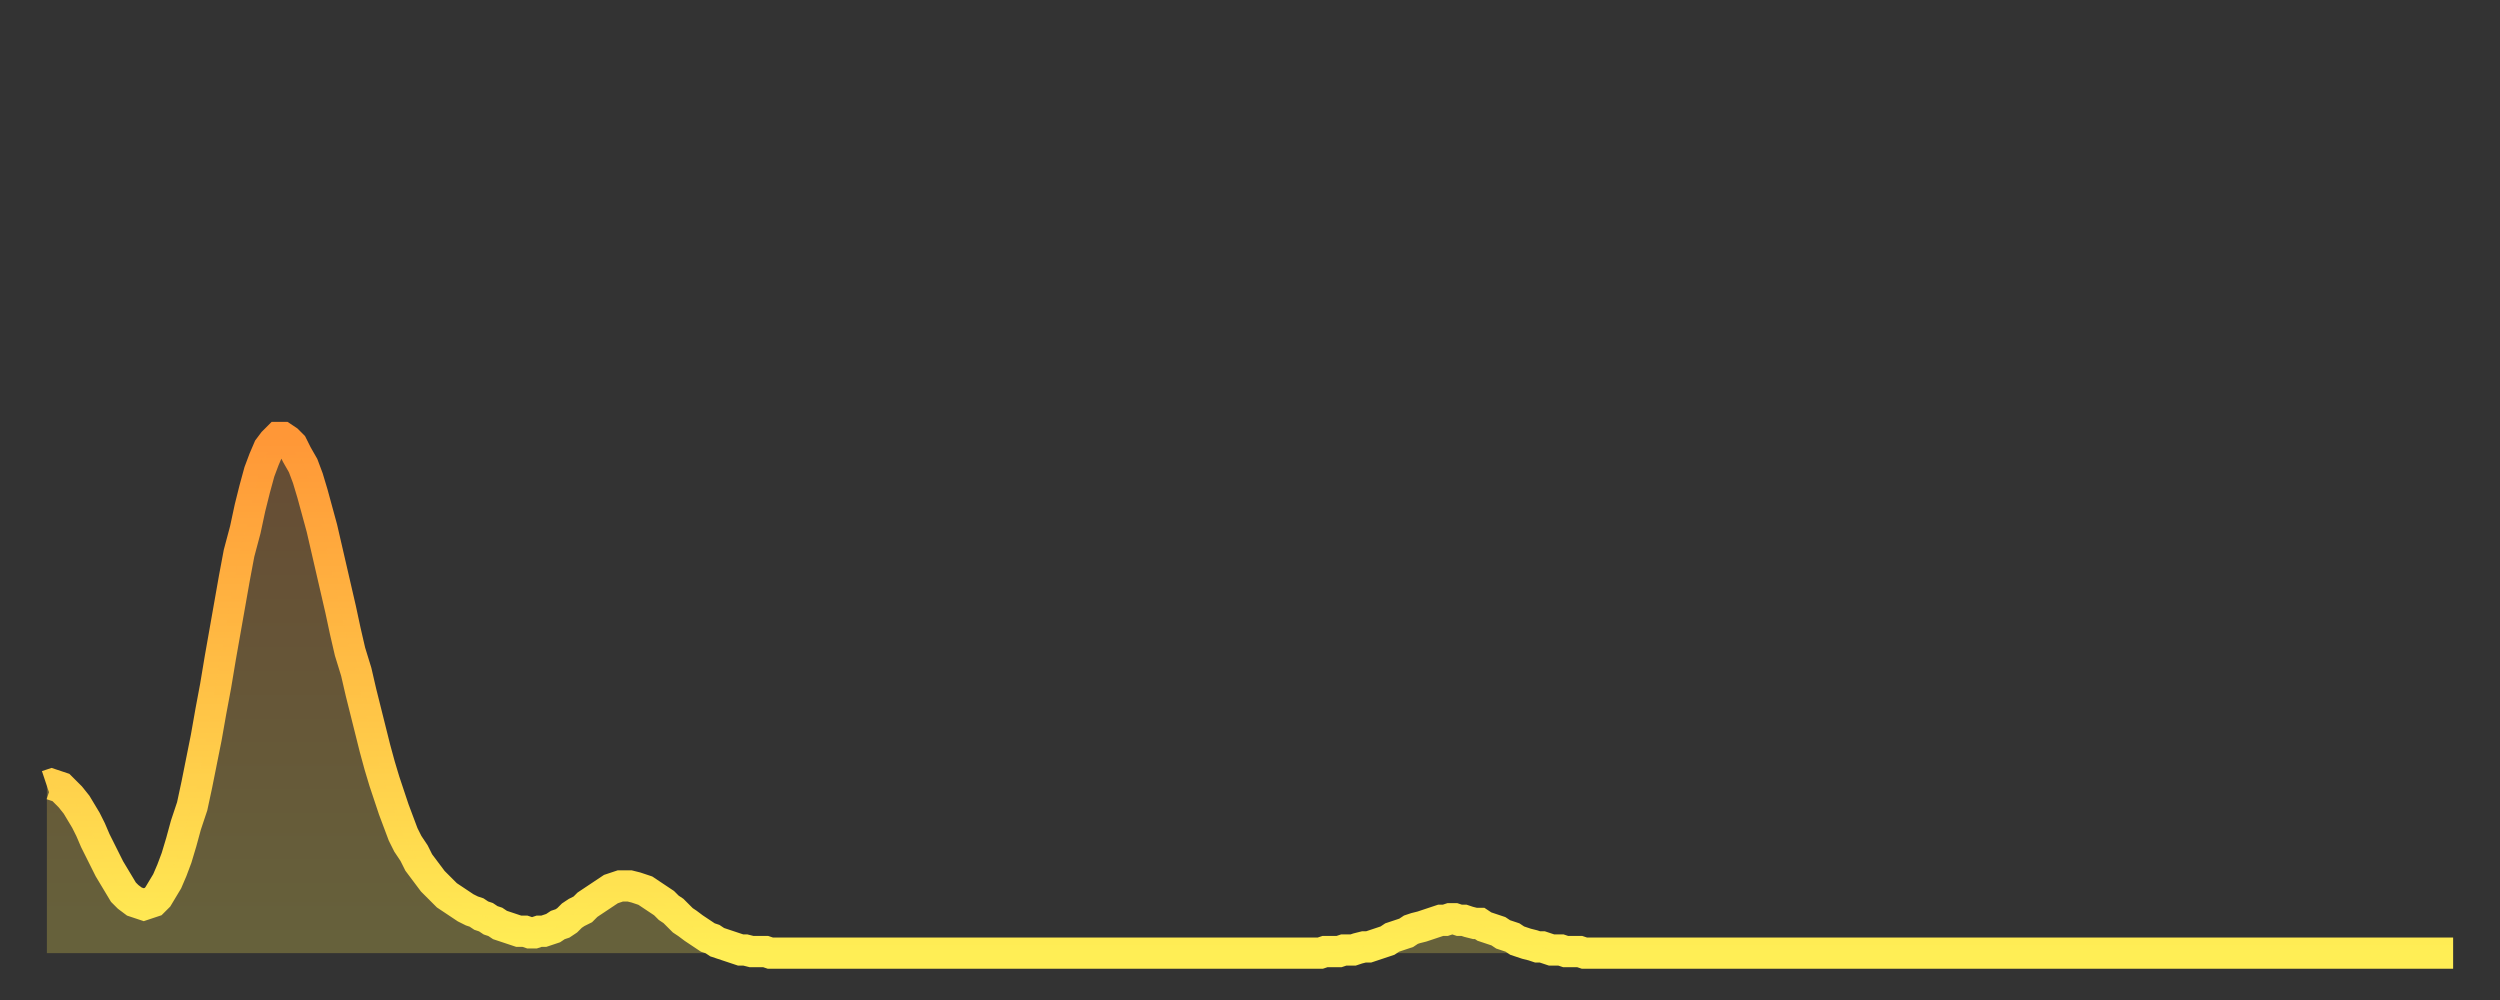
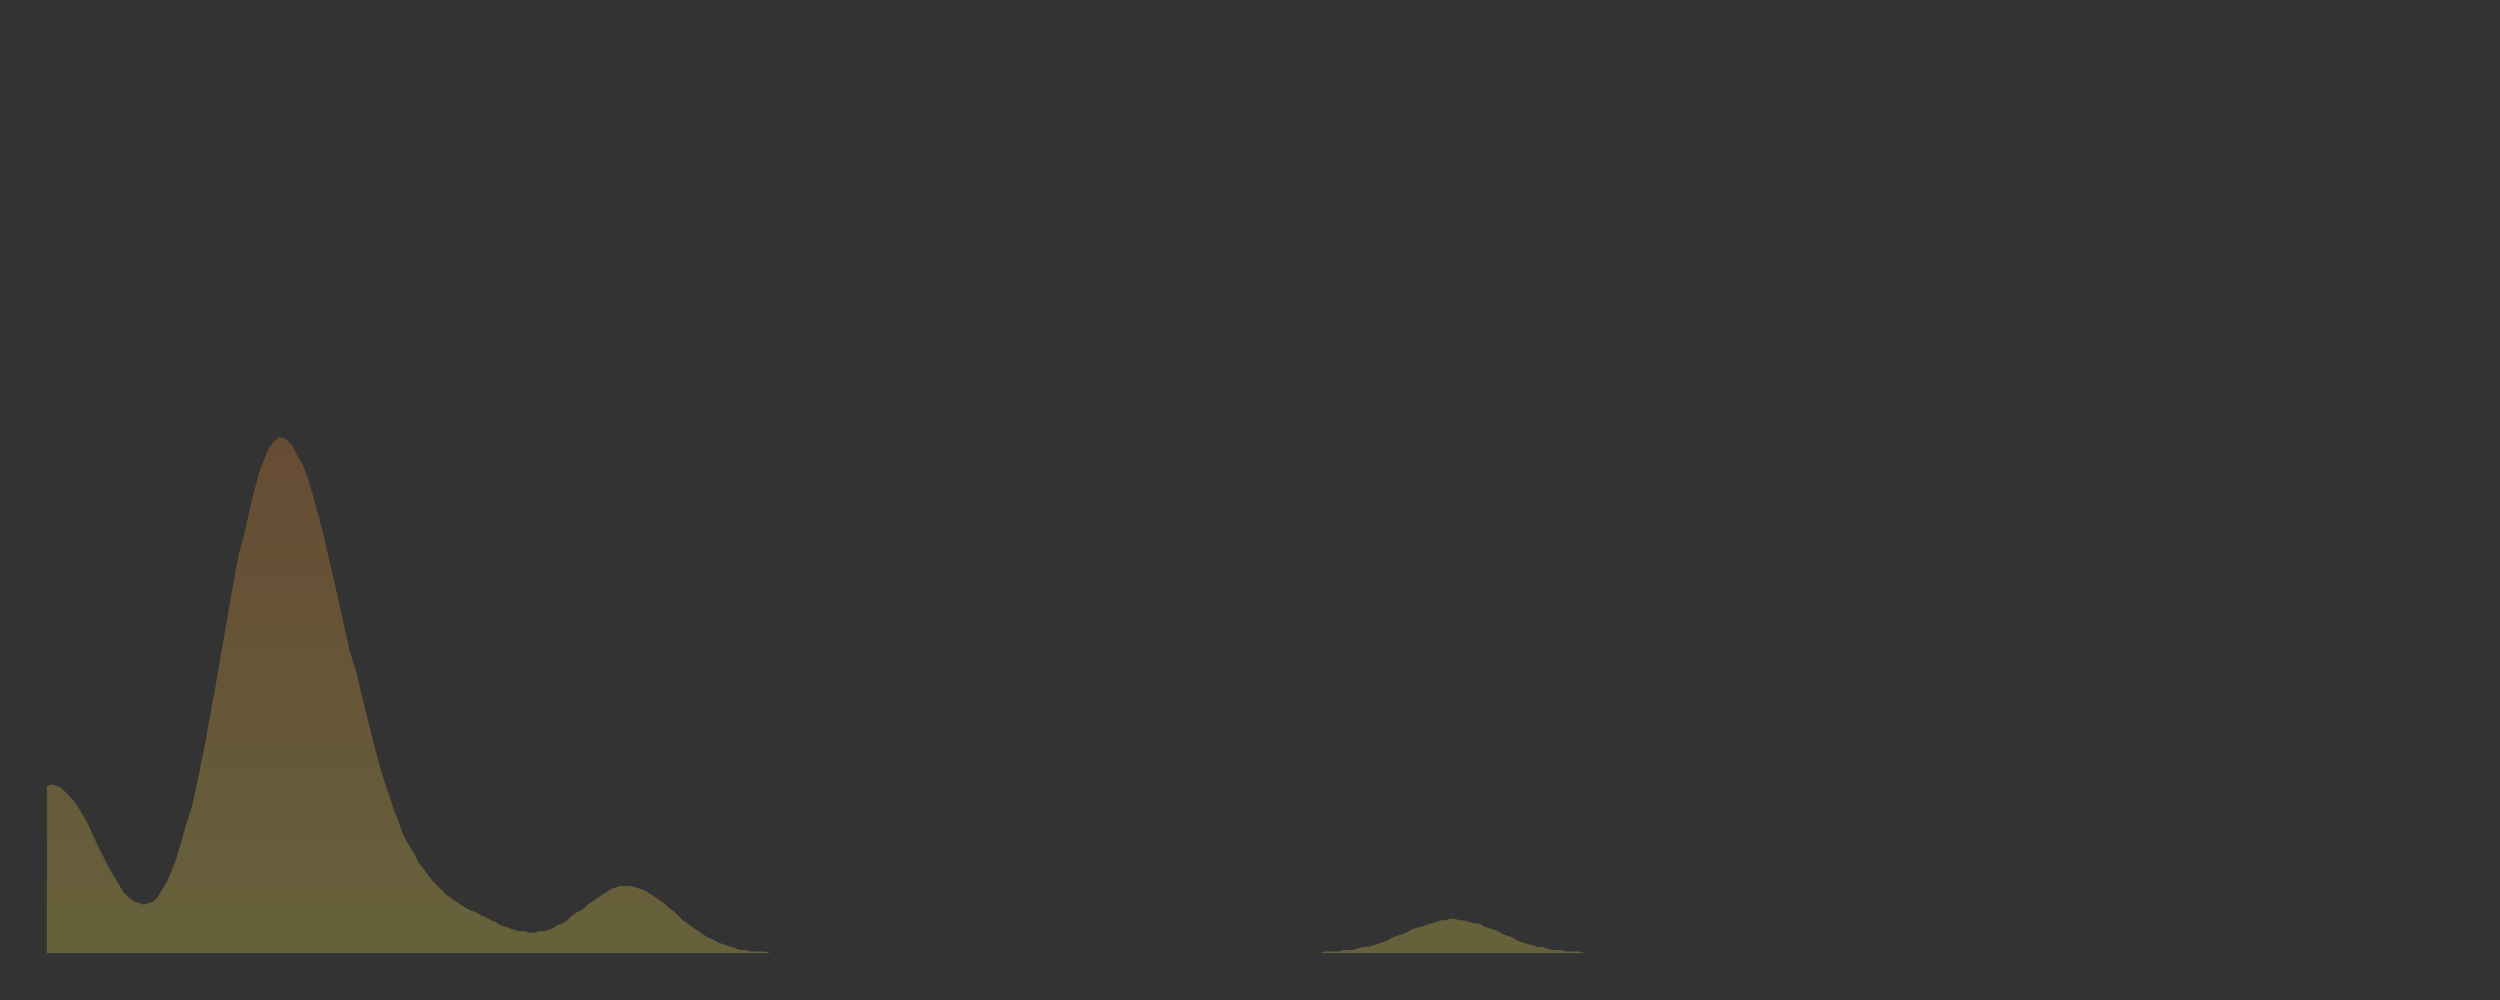
<svg xmlns="http://www.w3.org/2000/svg" baseProfile="full" height="64" version="1.1" width="160">
  <rect width="100%" height="100%" fill="#333333" stroke="none" />
  <defs>
    <linearGradient id="id162572" x1="0" x2="0" y1="0" y2="1">
      <stop offset="0%" stop-color="#ff9737" />
      <stop offset="50%" stop-color="#ffc246" />
      <stop offset="100%" stop-color="#ffee55" />
    </linearGradient>
  </defs>
  <g transform="translate(3,3)">
    <g>
-       <path d="M 0.0 47.3 0.3 47.2 0.6 47.3 0.9 47.4 1.2 47.7 1.5 48.0 1.9 48.5 2.2 49.0 2.5 49.5 2.8 50.1 3.1 50.8 3.4 51.4 3.7 52.0 4.0 52.6 4.3 53.1 4.6 53.6 4.9 54.1 5.2 54.4 5.6 54.7 5.9 54.8 6.2 54.9 6.5 54.8 6.8 54.7 7.1 54.4 7.4 53.9 7.7 53.4 8.0 52.7 8.3 51.9 8.6 50.9 8.9 49.8 9.3 48.6 9.6 47.2 9.9 45.7 10.2 44.2 10.5 42.5 10.8 40.9 11.1 39.1 11.4 37.4 11.7 35.7 12.0 34.0 12.3 32.4 12.7 30.9 13.0 29.5 13.3 28.3 13.6 27.2 13.9 26.4 14.2 25.7 14.5 25.3 14.8 25.0 15.1 25.0 15.4 25.2 15.7 25.5 16.0 26.1 16.4 26.8 16.7 27.6 17.0 28.6 17.3 29.7 17.6 30.8 17.9 32.1 18.2 33.4 18.5 34.7 18.8 36.0 19.1 37.4 19.4 38.7 19.8 40.0 20.1 41.3 20.4 42.5 20.7 43.7 21.0 44.9 21.3 46.0 21.6 47.0 21.9 47.9 22.2 48.8 22.5 49.6 22.8 50.4 23.1 51.0 23.5 51.6 23.8 52.2 24.1 52.6 24.4 53.0 24.7 53.4 25.0 53.7 25.3 54.0 25.6 54.3 25.9 54.5 26.2 54.7 26.5 54.9 26.8 55.1 27.2 55.3 27.5 55.4 27.8 55.6 28.1 55.7 28.4 55.9 28.7 56.0 29.0 56.2 29.3 56.3 29.6 56.4 29.9 56.5 30.2 56.6 30.6 56.6 30.9 56.7 31.2 56.7 31.5 56.6 31.8 56.6 32.1 56.5 32.4 56.4 32.7 56.2 33.0 56.1 33.3 55.9 33.6 55.6 33.9 55.4 34.3 55.2 34.6 54.9 34.9 54.7 35.2 54.5 35.5 54.3 35.8 54.1 36.1 53.9 36.4 53.8 36.7 53.7 37.0 53.7 37.3 53.7 37.7 53.8 38.0 53.9 38.3 54.0 38.6 54.2 38.9 54.4 39.2 54.6 39.5 54.8 39.8 55.1 40.1 55.3 40.4 55.6 40.7 55.9 41.0 56.1 41.4 56.4 41.7 56.6 42.0 56.8 42.3 57.0 42.6 57.1 42.9 57.3 43.2 57.4 43.5 57.5 43.8 57.6 44.1 57.7 44.4 57.8 44.7 57.8 45.1 57.9 45.4 57.9 45.7 57.9 46.0 57.9 46.3 58.0 46.6 58.0 46.9 58.0 47.2 58.0 47.5 58.0 47.8 58.0 48.1 58.0 48.5 58.0 48.8 58.0 49.1 58.0 49.4 58.0 49.7 58.0 50.0 58.0 50.3 58.0 50.6 58.0 50.9 58.0 51.2 58.0 51.5 58.0 51.8 58.0 52.2 58.0 52.5 58.0 52.8 58.0 53.1 58.0 53.4 58.0 53.7 58.0 54.0 58.0 54.3 58.0 54.6 58.0 54.9 58.0 55.2 58.0 55.6 58.0 55.9 58.0 56.2 58.0 56.5 58.0 56.8 58.0 57.1 58.0 57.4 58.0 57.7 58.0 58.0 58.0 58.3 58.0 58.6 58.0 58.9 58.0 59.3 58.0 59.6 58.0 59.9 58.0 60.2 58.0 60.5 58.0 60.8 58.0 61.1 58.0 61.4 58.0 61.7 58.0 62.0 58.0 62.3 58.0 62.6 58.0 63.0 58.0 63.3 58.0 63.6 58.0 63.9 58.0 64.2 58.0 64.5 58.0 64.8 58.0 65.1 58.0 65.4 58.0 65.7 58.0 66.0 58.0 66.4 58.0 66.7 58.0 67.0 58.0 67.3 58.0 67.6 58.0 67.9 58.0 68.2 58.0 68.5 58.0 68.8 58.0 69.1 58.0 69.4 58.0 69.7 58.0 70.1 58.0 70.4 58.0 70.7 58.0 71.0 58.0 71.3 58.0 71.6 58.0 71.9 58.0 72.2 58.0 72.5 58.0 72.8 58.0 73.1 58.0 73.5 58.0 73.8 58.0 74.1 58.0 74.4 58.0 74.7 58.0 75.0 58.0 75.3 58.0 75.6 58.0 75.9 58.0 76.2 58.0 76.5 58.0 76.8 58.0 77.2 58.0 77.5 58.0 77.8 58.0 78.1 58.0 78.4 58.0 78.7 58.0 79.0 58.0 79.3 58.0 79.6 58.0 79.9 58.0 80.2 58.0 80.5 58.0 80.9 58.0 81.2 58.0 81.5 58.0 81.8 57.9 82.1 57.9 82.4 57.9 82.7 57.9 83.0 57.8 83.3 57.8 83.6 57.8 83.9 57.7 84.3 57.6 84.6 57.6 84.9 57.5 85.2 57.4 85.5 57.3 85.8 57.2 86.1 57.0 86.4 56.9 86.7 56.8 87.0 56.7 87.3 56.5 87.6 56.4 88.0 56.3 88.3 56.2 88.6 56.1 88.9 56.0 89.2 55.9 89.5 55.9 89.8 55.8 90.1 55.8 90.4 55.9 90.7 55.9 91.0 56.0 91.4 56.1 91.7 56.1 92.0 56.3 92.3 56.4 92.6 56.5 92.9 56.6 93.2 56.8 93.5 56.9 93.8 57.0 94.1 57.2 94.4 57.3 94.7 57.4 95.1 57.5 95.4 57.6 95.7 57.6 96.0 57.7 96.3 57.8 96.6 57.8 96.9 57.8 97.2 57.9 97.5 57.9 97.8 57.9 98.1 57.9 98.4 58.0 98.8 58.0 99.1 58.0 99.4 58.0 99.7 58.0 100.0 58.0 100.3 58.0 100.6 58.0 100.9 58.0 101.2 58.0 101.5 58.0 101.8 58.0 102.2 58.0 102.5 58.0 102.8 58.0 103.1 58.0 103.4 58.0 103.7 58.0 104.0 58.0 104.3 58.0 104.6 58.0 104.9 58.0 105.2 58.0 105.5 58.0 105.9 58.0 106.2 58.0 106.5 58.0 106.8 58.0 107.1 58.0 107.4 58.0 107.7 58.0 108.0 58.0 108.3 58.0 108.6 58.0 108.9 58.0 109.3 58.0 109.6 58.0 109.9 58.0 110.2 58.0 110.5 58.0 110.8 58.0 111.1 58.0 111.4 58.0 111.7 58.0 112.0 58.0 112.3 58.0 112.6 58.0 113.0 58.0 113.3 58.0 113.6 58.0 113.9 58.0 114.2 58.0 114.5 58.0 114.8 58.0 115.1 58.0 115.4 58.0 115.7 58.0 116.0 58.0 116.3 58.0 116.7 58.0 117.0 58.0 117.3 58.0 117.6 58.0 117.9 58.0 118.2 58.0 118.5 58.0 118.8 58.0 119.1 58.0 119.4 58.0 119.7 58.0 120.1 58.0 120.4 58.0 120.7 58.0 121.0 58.0 121.3 58.0 121.6 58.0 121.9 58.0 122.2 58.0 122.5 58.0 122.8 58.0 123.1 58.0 123.4 58.0 123.8 58.0 124.1 58.0 124.4 58.0 124.7 58.0 125.0 58.0 125.3 58.0 125.6 58.0 125.9 58.0 126.2 58.0 126.5 58.0 126.8 58.0 127.2 58.0 127.5 58.0 127.8 58.0 128.1 58.0 128.4 58.0 128.7 58.0 129.0 58.0 129.3 58.0 129.6 58.0 129.9 58.0 130.2 58.0 130.5 58.0 130.9 58.0 131.2 58.0 131.5 58.0 131.8 58.0 132.1 58.0 132.4 58.0 132.7 58.0 133.0 58.0 133.3 58.0 133.6 58.0 133.9 58.0 134.2 58.0 134.6 58.0 134.9 58.0 135.2 58.0 135.5 58.0 135.8 58.0 136.1 58.0 136.4 58.0 136.7 58.0 137.0 58.0 137.3 58.0 137.6 58.0 138.0 58.0 138.3 58.0 138.6 58.0 138.9 58.0 139.2 58.0 139.5 58.0 139.8 58.0 140.1 58.0 140.4 58.0 140.7 58.0 141.0 58.0 141.3 58.0 141.7 58.0 142.0 58.0 142.3 58.0 142.6 58.0 142.9 58.0 143.2 58.0 143.5 58.0 143.8 58.0 144.1 58.0 144.4 58.0 144.7 58.0 145.1 58.0 145.4 58.0 145.7 58.0 146.0 58.0 146.3 58.0 146.6 58.0 146.9 58.0 147.2 58.0 147.5 58.0 147.8 58.0 148.1 58.0 148.4 58.0 148.8 58.0 149.1 58.0 149.4 58.0 149.7 58.0 150.0 58.0 150.3 58.0 150.6 58.0 150.9 58.0 151.2 58.0 151.5 58.0 151.8 58.0 152.1 58.0 152.5 58.0 152.8 58.0 153.1 58.0 153.4 58.0 153.7 58.0 154.0 58.0" fill="none" id="graph-curve" opacity="1" stroke="url(#id162572)" stroke-width="2" />
      <path d="M 0 58 L 0.0 47.3 0.3 47.2 0.6 47.3 0.9 47.4 1.2 47.7 1.5 48.0 1.9 48.5 2.2 49.0 2.5 49.5 2.8 50.1 3.1 50.8 3.4 51.4 3.7 52.0 4.0 52.6 4.3 53.1 4.6 53.6 4.9 54.1 5.2 54.4 5.6 54.7 5.9 54.8 6.2 54.9 6.5 54.8 6.8 54.7 7.1 54.4 7.4 53.9 7.7 53.4 8.0 52.7 8.3 51.9 8.6 50.9 8.9 49.8 9.3 48.6 9.6 47.2 9.9 45.7 10.2 44.2 10.5 42.5 10.8 40.9 11.1 39.1 11.4 37.4 11.7 35.7 12.0 34.0 12.3 32.4 12.7 30.9 13.0 29.5 13.3 28.3 13.6 27.2 13.9 26.4 14.2 25.7 14.5 25.3 14.8 25.0 15.1 25.0 15.4 25.2 15.7 25.5 16.0 26.1 16.4 26.8 16.7 27.6 17.0 28.6 17.3 29.7 17.6 30.8 17.9 32.1 18.2 33.4 18.5 34.7 18.8 36.0 19.1 37.4 19.4 38.7 19.8 40.0 20.1 41.3 20.4 42.5 20.7 43.7 21.0 44.9 21.3 46.0 21.6 47.0 21.9 47.9 22.2 48.8 22.5 49.6 22.8 50.4 23.1 51.0 23.5 51.6 23.8 52.2 24.1 52.6 24.4 53.0 24.7 53.4 25.0 53.7 25.3 54.0 25.6 54.3 25.9 54.5 26.2 54.7 26.5 54.9 26.8 55.1 27.2 55.3 27.5 55.4 27.8 55.6 28.1 55.7 28.4 55.9 28.7 56.0 29.0 56.2 29.3 56.3 29.6 56.4 29.9 56.5 30.2 56.6 30.6 56.6 30.9 56.7 31.2 56.7 31.5 56.6 31.8 56.6 32.1 56.5 32.4 56.4 32.7 56.2 33.0 56.1 33.3 55.9 33.6 55.6 33.9 55.4 34.3 55.2 34.6 54.9 34.9 54.7 35.2 54.5 35.5 54.3 35.8 54.1 36.1 53.9 36.4 53.8 36.7 53.7 37.0 53.7 37.3 53.7 37.7 53.8 38.0 53.9 38.3 54.0 38.6 54.2 38.9 54.4 39.2 54.6 39.5 54.8 39.8 55.1 40.1 55.3 40.4 55.6 40.7 55.9 41.0 56.1 41.4 56.4 41.7 56.6 42.0 56.8 42.3 57.0 42.6 57.1 42.9 57.3 43.2 57.4 43.5 57.5 43.8 57.6 44.1 57.7 44.4 57.8 44.7 57.8 45.1 57.9 45.4 57.9 45.7 57.9 46.0 57.9 46.3 58.0 46.6 58.0 46.9 58.0 47.2 58.0 47.5 58.0 47.8 58.0 48.1 58.0 48.5 58.0 48.8 58.0 49.1 58.0 49.4 58.0 49.7 58.0 50.0 58.0 50.3 58.0 50.6 58.0 50.9 58.0 51.2 58.0 51.5 58.0 51.8 58.0 52.2 58.0 52.5 58.0 52.8 58.0 53.1 58.0 53.4 58.0 53.7 58.0 54.0 58.0 54.3 58.0 54.6 58.0 54.9 58.0 55.2 58.0 55.6 58.0 55.9 58.0 56.2 58.0 56.5 58.0 56.8 58.0 57.1 58.0 57.4 58.0 57.7 58.0 58.0 58.0 58.3 58.0 58.6 58.0 58.9 58.0 59.3 58.0 59.6 58.0 59.9 58.0 60.2 58.0 60.5 58.0 60.8 58.0 61.1 58.0 61.4 58.0 61.7 58.0 62.0 58.0 62.3 58.0 62.6 58.0 63.0 58.0 63.3 58.0 63.6 58.0 63.9 58.0 64.2 58.0 64.5 58.0 64.8 58.0 65.1 58.0 65.4 58.0 65.7 58.0 66.0 58.0 66.4 58.0 66.7 58.0 67.0 58.0 67.3 58.0 67.6 58.0 67.9 58.0 68.2 58.0 68.5 58.0 68.8 58.0 69.1 58.0 69.4 58.0 69.7 58.0 70.1 58.0 70.4 58.0 70.7 58.0 71.0 58.0 71.3 58.0 71.6 58.0 71.9 58.0 72.2 58.0 72.5 58.0 72.8 58.0 73.1 58.0 73.5 58.0 73.8 58.0 74.1 58.0 74.4 58.0 74.7 58.0 75.0 58.0 75.3 58.0 75.6 58.0 75.9 58.0 76.2 58.0 76.5 58.0 76.8 58.0 77.2 58.0 77.5 58.0 77.8 58.0 78.1 58.0 78.4 58.0 78.7 58.0 79.0 58.0 79.3 58.0 79.6 58.0 79.9 58.0 80.2 58.0 80.5 58.0 80.9 58.0 81.2 58.0 81.5 58.0 81.8 57.9 82.1 57.9 82.4 57.9 82.7 57.9 83.0 57.8 83.3 57.8 83.6 57.8 83.9 57.7 84.3 57.6 84.6 57.6 84.9 57.5 85.2 57.4 85.5 57.3 85.8 57.2 86.1 57.0 86.4 56.9 86.7 56.8 87.0 56.7 87.3 56.5 87.6 56.4 88.0 56.3 88.3 56.2 88.6 56.1 88.9 56.0 89.2 55.9 89.5 55.9 89.8 55.8 90.1 55.8 90.4 55.9 90.7 55.9 91.0 56.0 91.4 56.1 91.7 56.1 92.0 56.3 92.3 56.4 92.6 56.5 92.9 56.6 93.2 56.8 93.5 56.9 93.8 57.0 94.1 57.2 94.4 57.3 94.7 57.4 95.1 57.5 95.4 57.6 95.7 57.6 96.0 57.7 96.3 57.8 96.6 57.8 96.9 57.8 97.2 57.9 97.5 57.9 97.8 57.9 98.1 57.9 98.4 58.0 98.8 58.0 99.1 58.0 99.4 58.0 99.7 58.0 100.0 58.0 100.3 58.0 100.6 58.0 100.9 58.0 101.2 58.0 101.5 58.0 101.8 58.0 102.2 58.0 102.5 58.0 102.8 58.0 103.1 58.0 103.4 58.0 103.7 58.0 104.0 58.0 104.3 58.0 104.6 58.0 104.9 58.0 105.2 58.0 105.5 58.0 105.9 58.0 106.2 58.0 106.5 58.0 106.8 58.0 107.1 58.0 107.4 58.0 107.7 58.0 108.0 58.0 108.3 58.0 108.6 58.0 108.9 58.0 109.3 58.0 109.6 58.0 109.9 58.0 110.2 58.0 110.5 58.0 110.8 58.0 111.1 58.0 111.4 58.0 111.7 58.0 112.0 58.0 112.3 58.0 112.6 58.0 113.0 58.0 113.3 58.0 113.6 58.0 113.9 58.0 114.2 58.0 114.5 58.0 114.8 58.0 115.1 58.0 115.4 58.0 115.7 58.0 116.0 58.0 116.3 58.0 116.7 58.0 117.0 58.0 117.3 58.0 117.6 58.0 117.9 58.0 118.2 58.0 118.5 58.0 118.8 58.0 119.1 58.0 119.4 58.0 119.7 58.0 120.1 58.0 120.4 58.0 120.7 58.0 121.0 58.0 121.3 58.0 121.6 58.0 121.9 58.0 122.2 58.0 122.5 58.0 122.8 58.0 123.1 58.0 123.4 58.0 123.8 58.0 124.1 58.0 124.4 58.0 124.7 58.0 125.0 58.0 125.3 58.0 125.6 58.0 125.9 58.0 126.2 58.0 126.5 58.0 126.8 58.0 127.2 58.0 127.5 58.0 127.8 58.0 128.1 58.0 128.4 58.0 128.7 58.0 129.0 58.0 129.3 58.0 129.6 58.0 129.9 58.0 130.2 58.0 130.5 58.0 130.9 58.0 131.2 58.0 131.5 58.0 131.8 58.0 132.1 58.0 132.4 58.0 132.7 58.0 133.0 58.0 133.3 58.0 133.6 58.0 133.9 58.0 134.2 58.0 134.6 58.0 134.9 58.0 135.2 58.0 135.5 58.0 135.8 58.0 136.1 58.0 136.4 58.0 136.7 58.0 137.0 58.0 137.3 58.0 137.6 58.0 138.0 58.0 138.3 58.0 138.6 58.0 138.9 58.0 139.2 58.0 139.5 58.0 139.8 58.0 140.1 58.0 140.4 58.0 140.7 58.0 141.0 58.0 141.3 58.0 141.7 58.0 142.0 58.0 142.3 58.0 142.6 58.0 142.9 58.0 143.2 58.0 143.5 58.0 143.8 58.0 144.1 58.0 144.4 58.0 144.7 58.0 145.1 58.0 145.4 58.0 145.7 58.0 146.0 58.0 146.3 58.0 146.6 58.0 146.9 58.0 147.2 58.0 147.5 58.0 147.8 58.0 148.1 58.0 148.4 58.0 148.8 58.0 149.1 58.0 149.4 58.0 149.7 58.0 150.0 58.0 150.3 58.0 150.6 58.0 150.9 58.0 151.2 58.0 151.5 58.0 151.8 58.0 152.1 58.0 152.5 58.0 152.8 58.0 153.1 58.0 153.4 58.0 153.7 58.0 154.0 58.0 154 58" fill="url(#id162572)" fill-opacity=".25" id="graph-shadow" />
    </g>
  </g>
</svg>